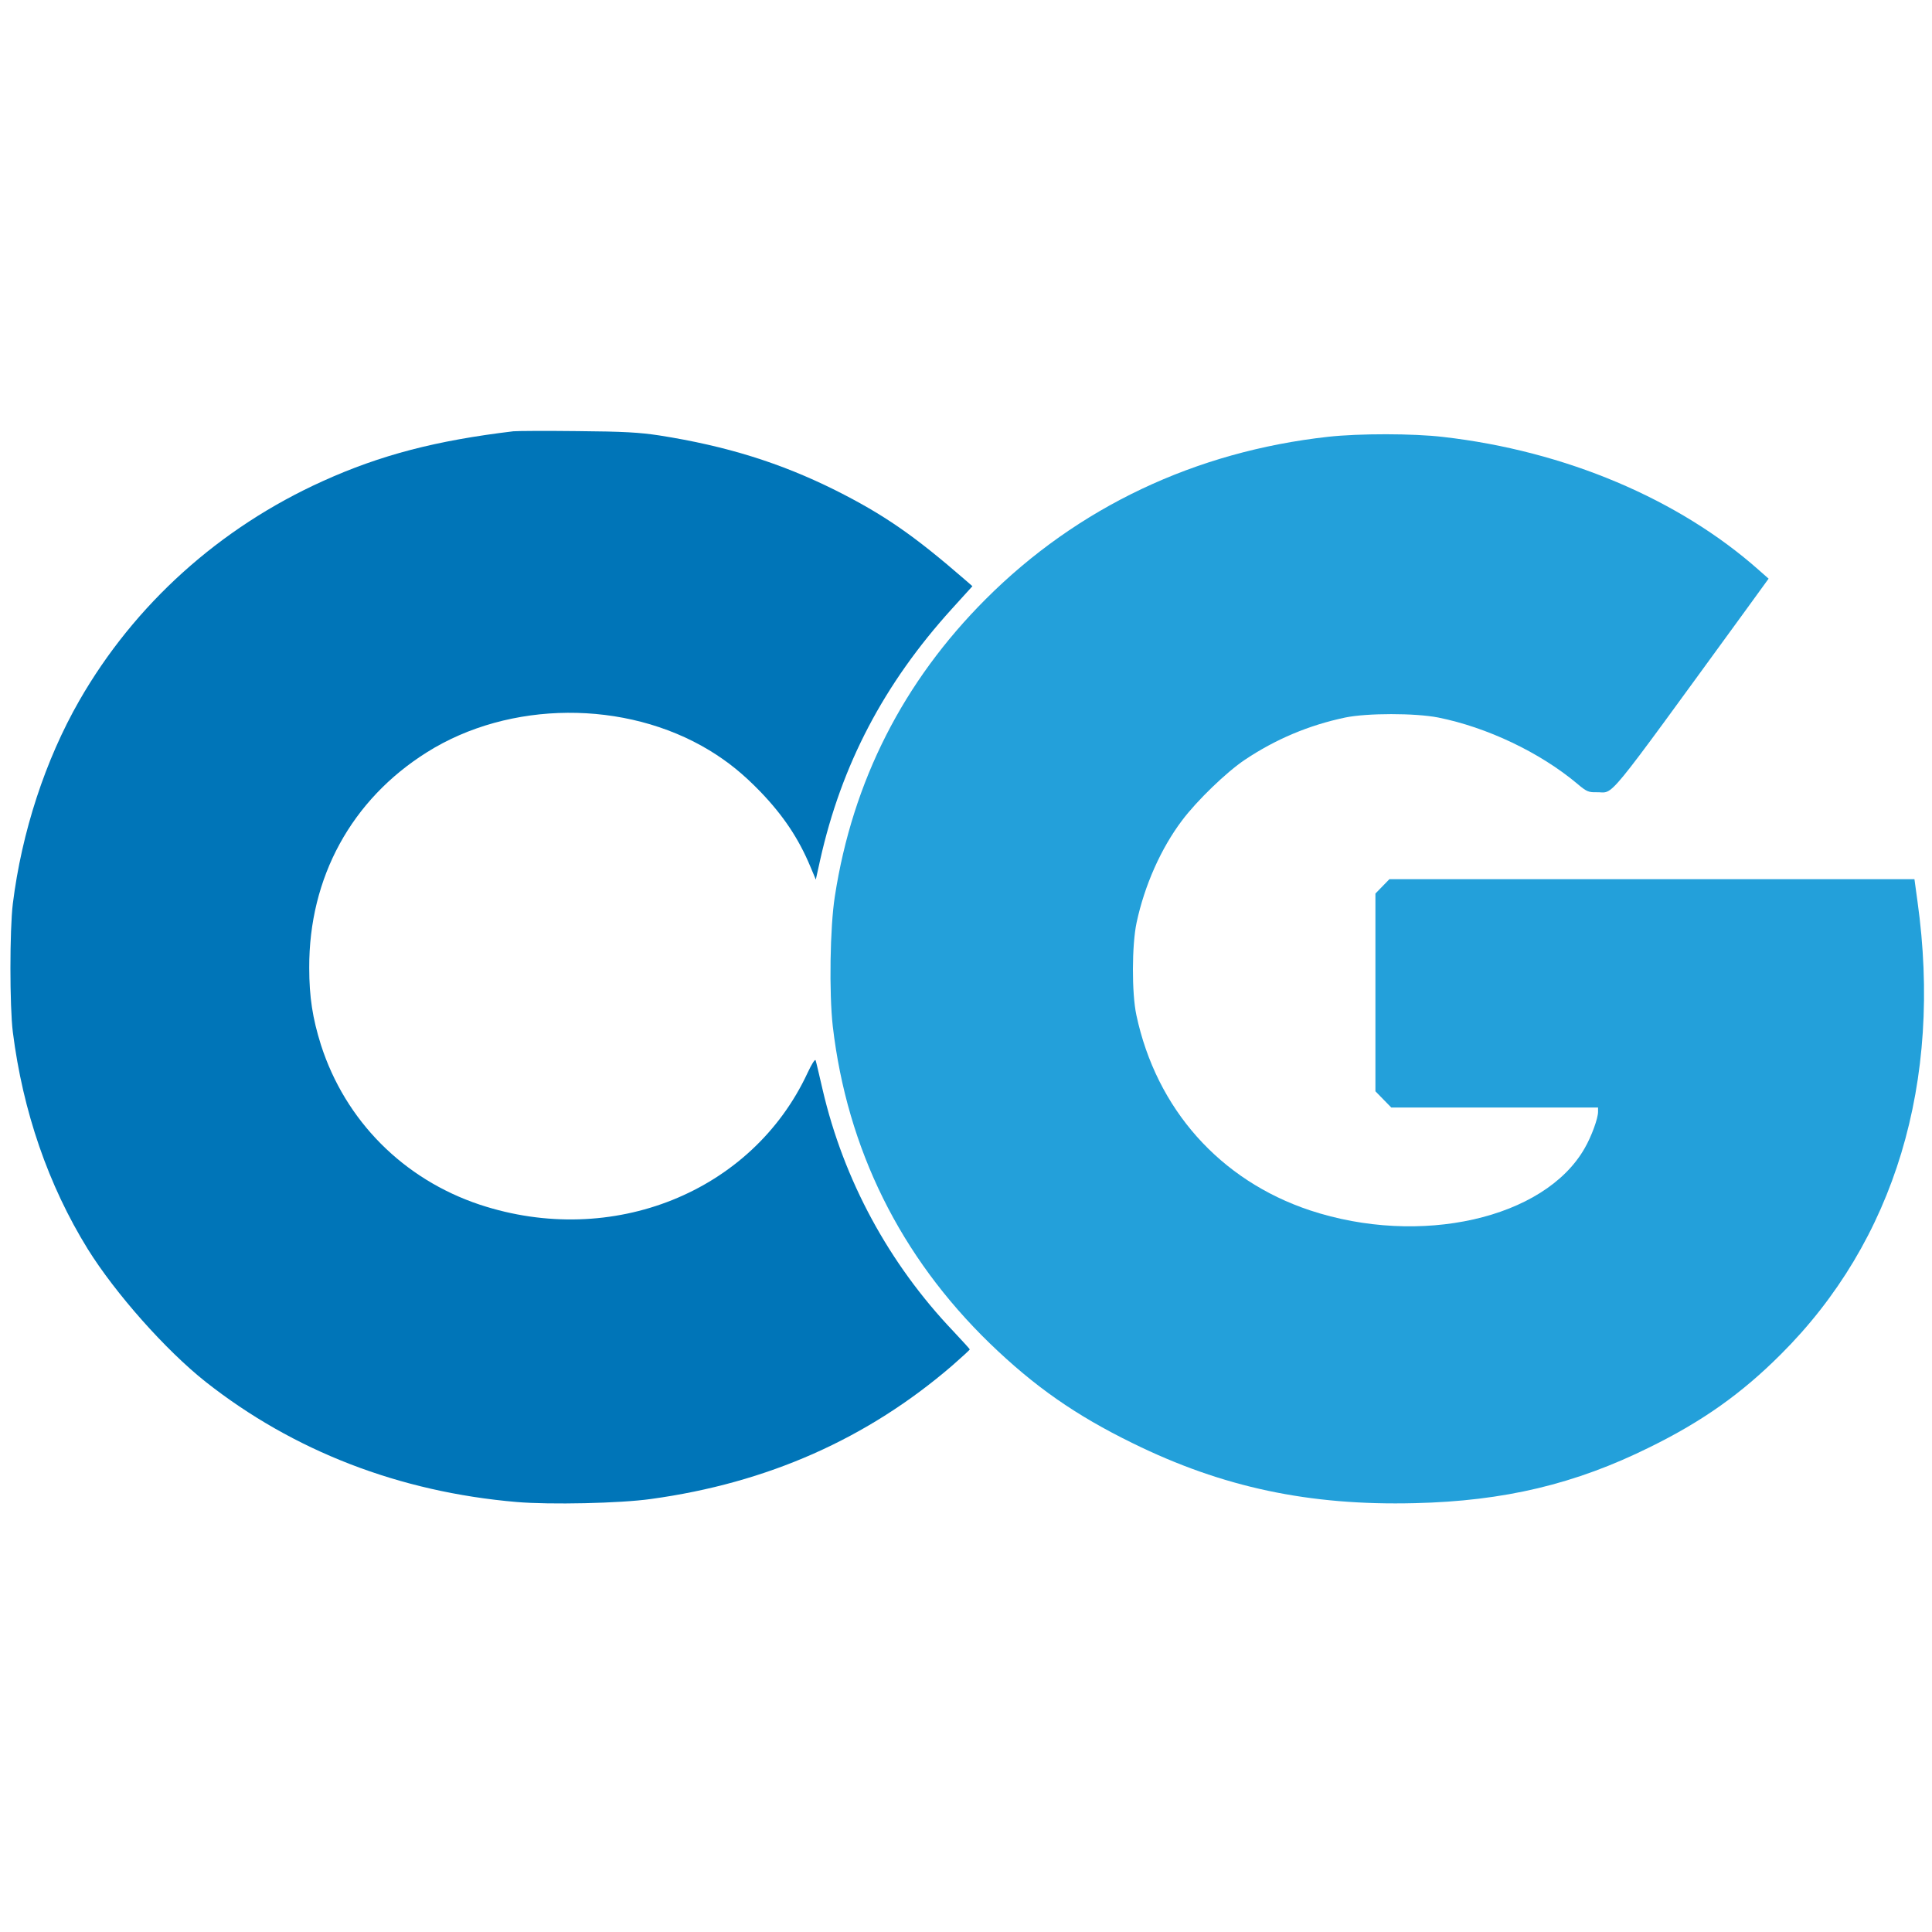
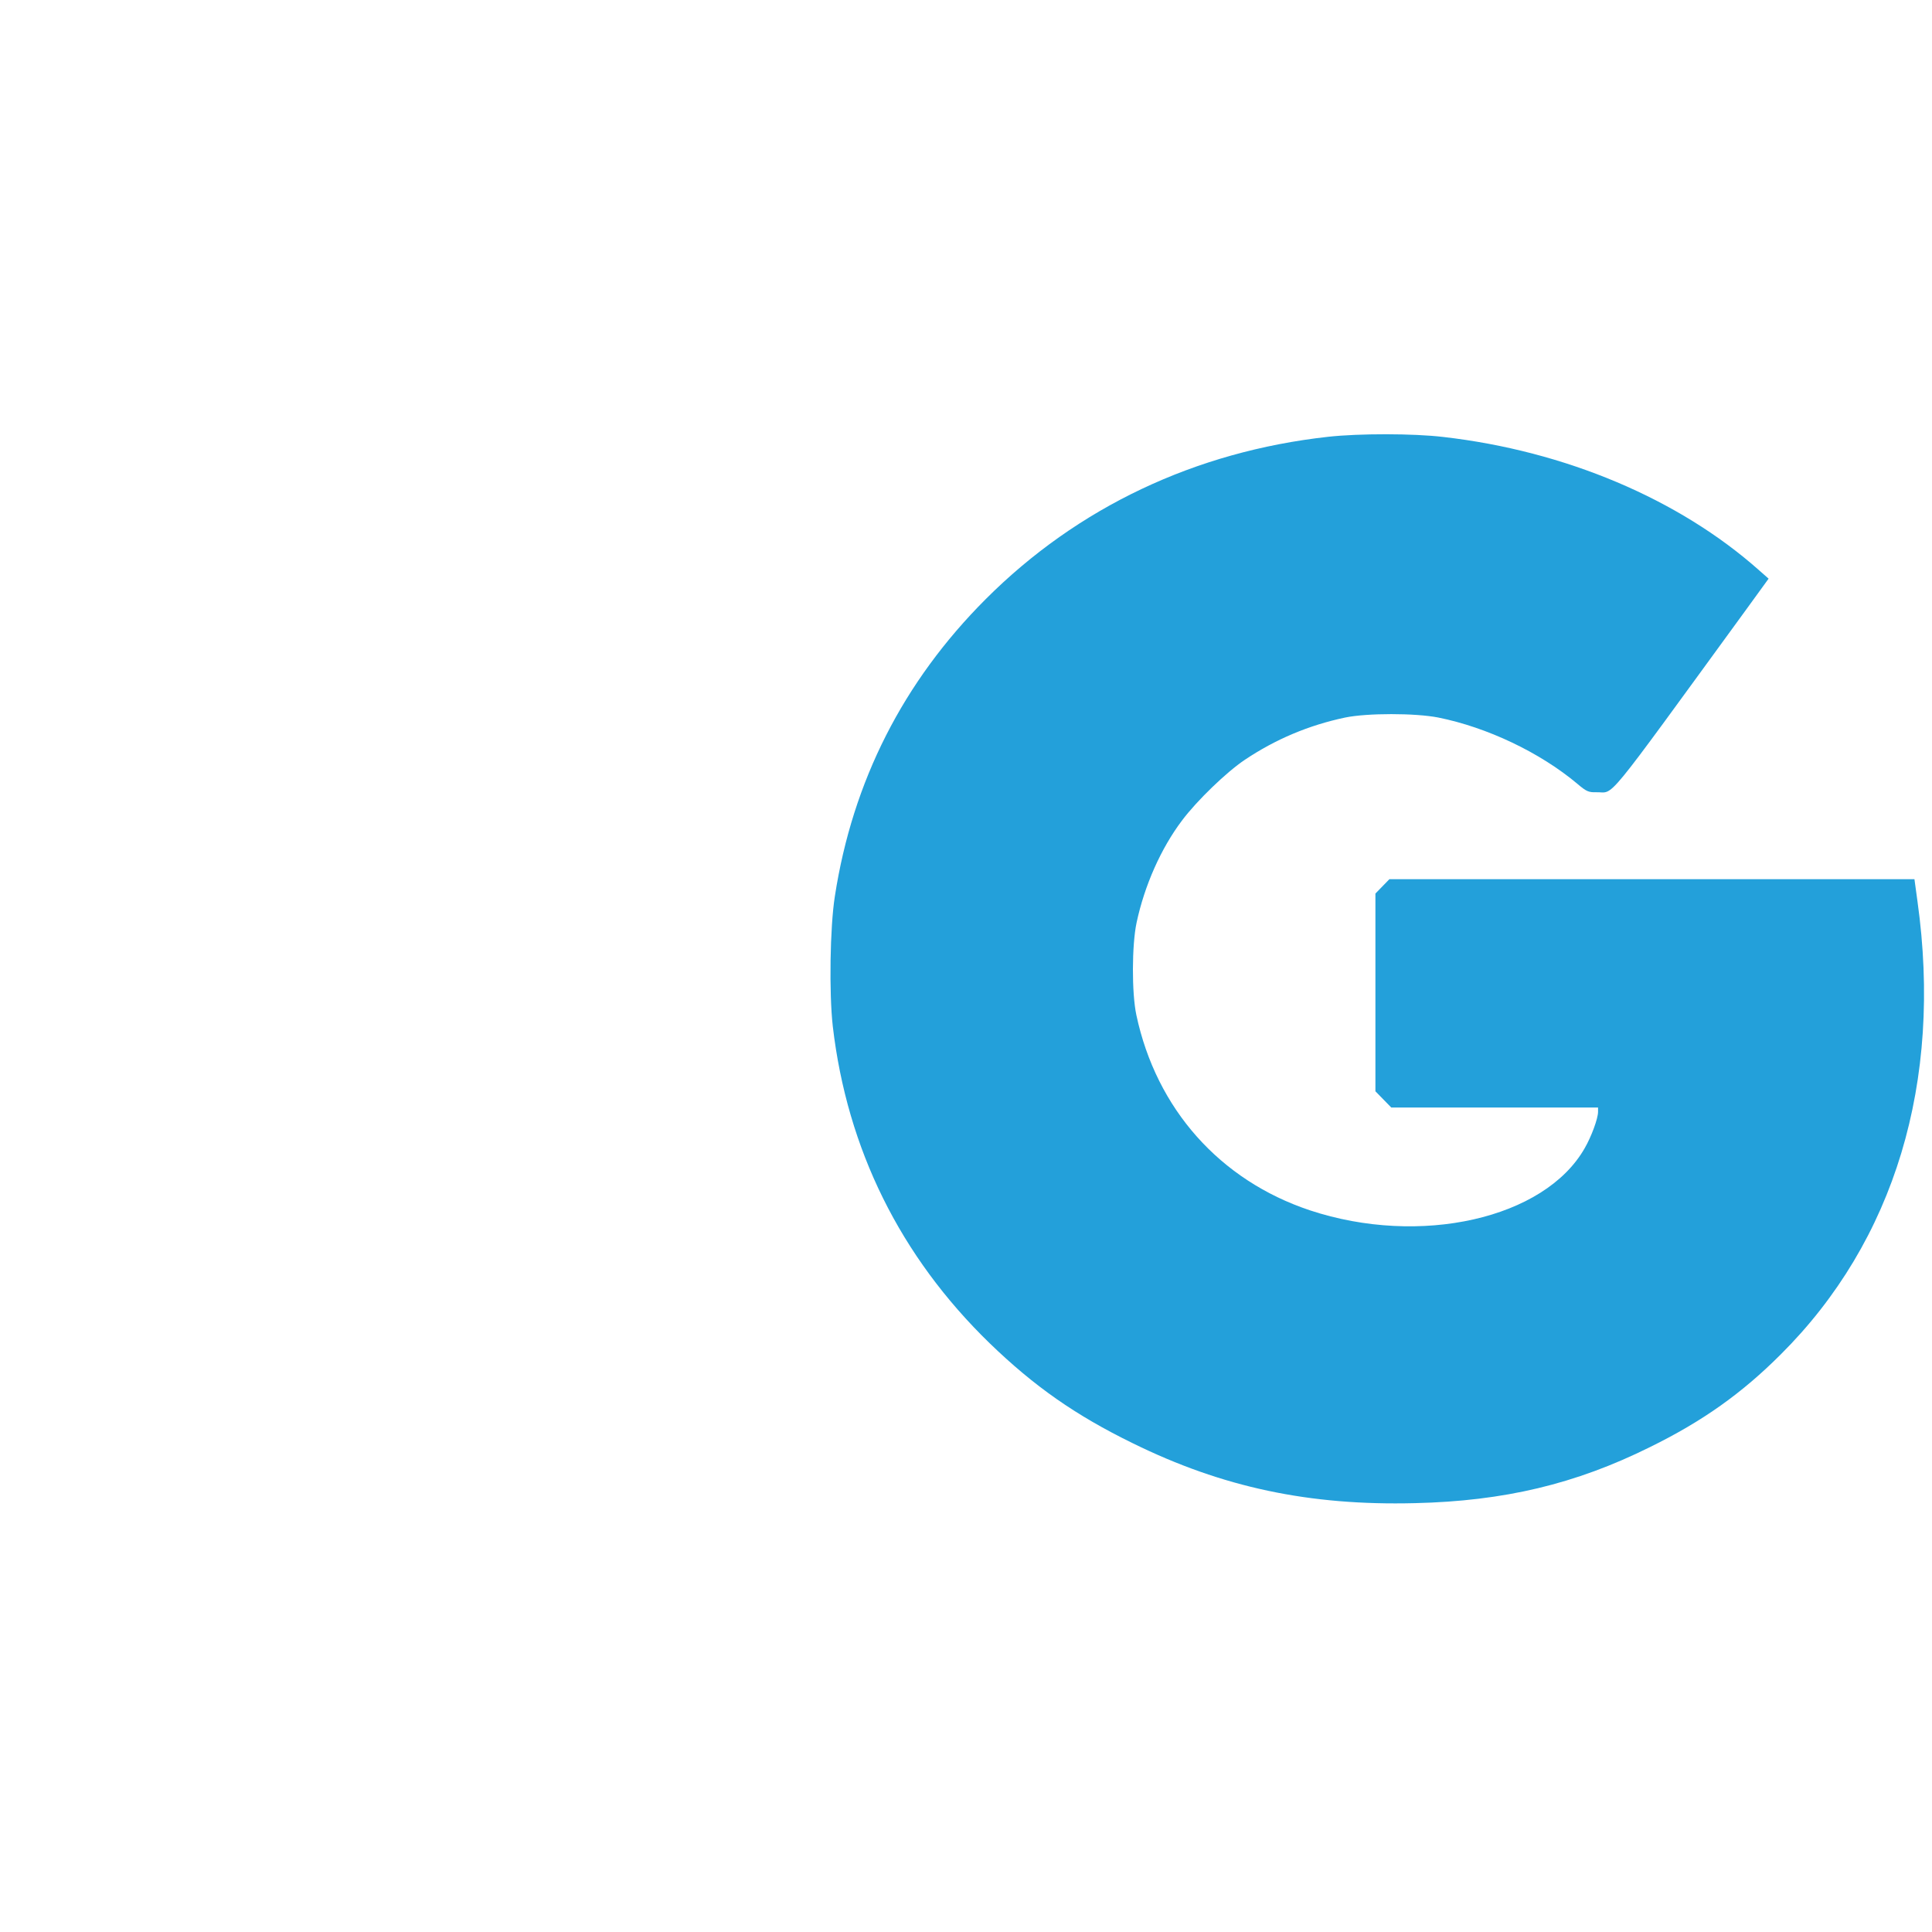
<svg xmlns="http://www.w3.org/2000/svg" version="1.0" width="1024pt" height="1024pt" viewBox="0 0 1024 1024" preserveAspectRatio="xMidYMid meet">
  <g transform="translate(0,1024) scale(0.1,-0.1)" fill="#0075b8" stroke="none">
-     <path d="M2720 7954 c-408 -49 -702 -125 -1009 -264 -547 -247 -998 -653    -1291 -1164 -180 -314 -305 -697 -352 -1076 -17 -138 -17 -545 0 -680 53 -420    188 -812 397 -1150 147 -236 413 -536 625 -704 464 -366 1026 -584 1649 -637    176 -15 548 -7 711 16 619 85 1148 320 1598 708 50 44 92 82 92 85 0 2 -39 45    -87 96 -342 359 -582 803 -693 1281 -18 77 -34 147 -37 155 -3 9 -21 -20 -43    -67 -294 -632 -1036 -930 -1737 -698 -405 135 -713 445 -842 847 -44 140 -62    253 -62 408 -2 479 224 892 624 1143 437 275 1053 279 1497 10 100 -61 179    -125 271 -220 120 -125 202 -247 264 -396 l29 -69 23 104 c113 505 338 934    699 1332 l108 119 -39 34 c-272 236 -431 346 -688 475 -289 144 -576 234 -932    290 -106 16 -187 21 -435 23 -168 2 -321 1 -340 -1z" />
-   </g>
+     </g>
  <g transform="translate(0,1024) scale(0.1,-0.1)" fill="#23a0da" stroke="none">
    <path d="M7040 7925 c-705 -78 -1329 -374 -1815 -860 -438 -438 -706 -966 -800 -1575 -26 -164 -31 -514 -11 -690 76 -650 357 -1219 832 -1680 236 -228 454 -381 759 -530 474 -233 934 -331 1494 -317 473 11 851 101 1246 297 279 137 487 285 693 491 604 601 859 1445 725 2402 l-16 117 -1392 0 -1391 0 -37 -38 -37 -38 0 -524 0 -524 42 -43 42 -43 548 0 548 0 0 -23 c0 -35 -35 -131 -71 -193 -213 -374 -873 -522 -1456 -329 -477 159 -814 537 -920 1035 -25 117 -24 371 1 489 42 198 130 395 240 541 79 106 238 259 334 323 163 109 338 183 532 224 117 24 370 24 493 0 259 -52 539 -185 737 -351 48 -41 60 -46 100 -45 101 3 21 -94 795 968 l119 164 -50 44 c-425 378 -1028 633 -1674 707 -160 19 -446 19 -610 1z" />
  </g>
</svg>